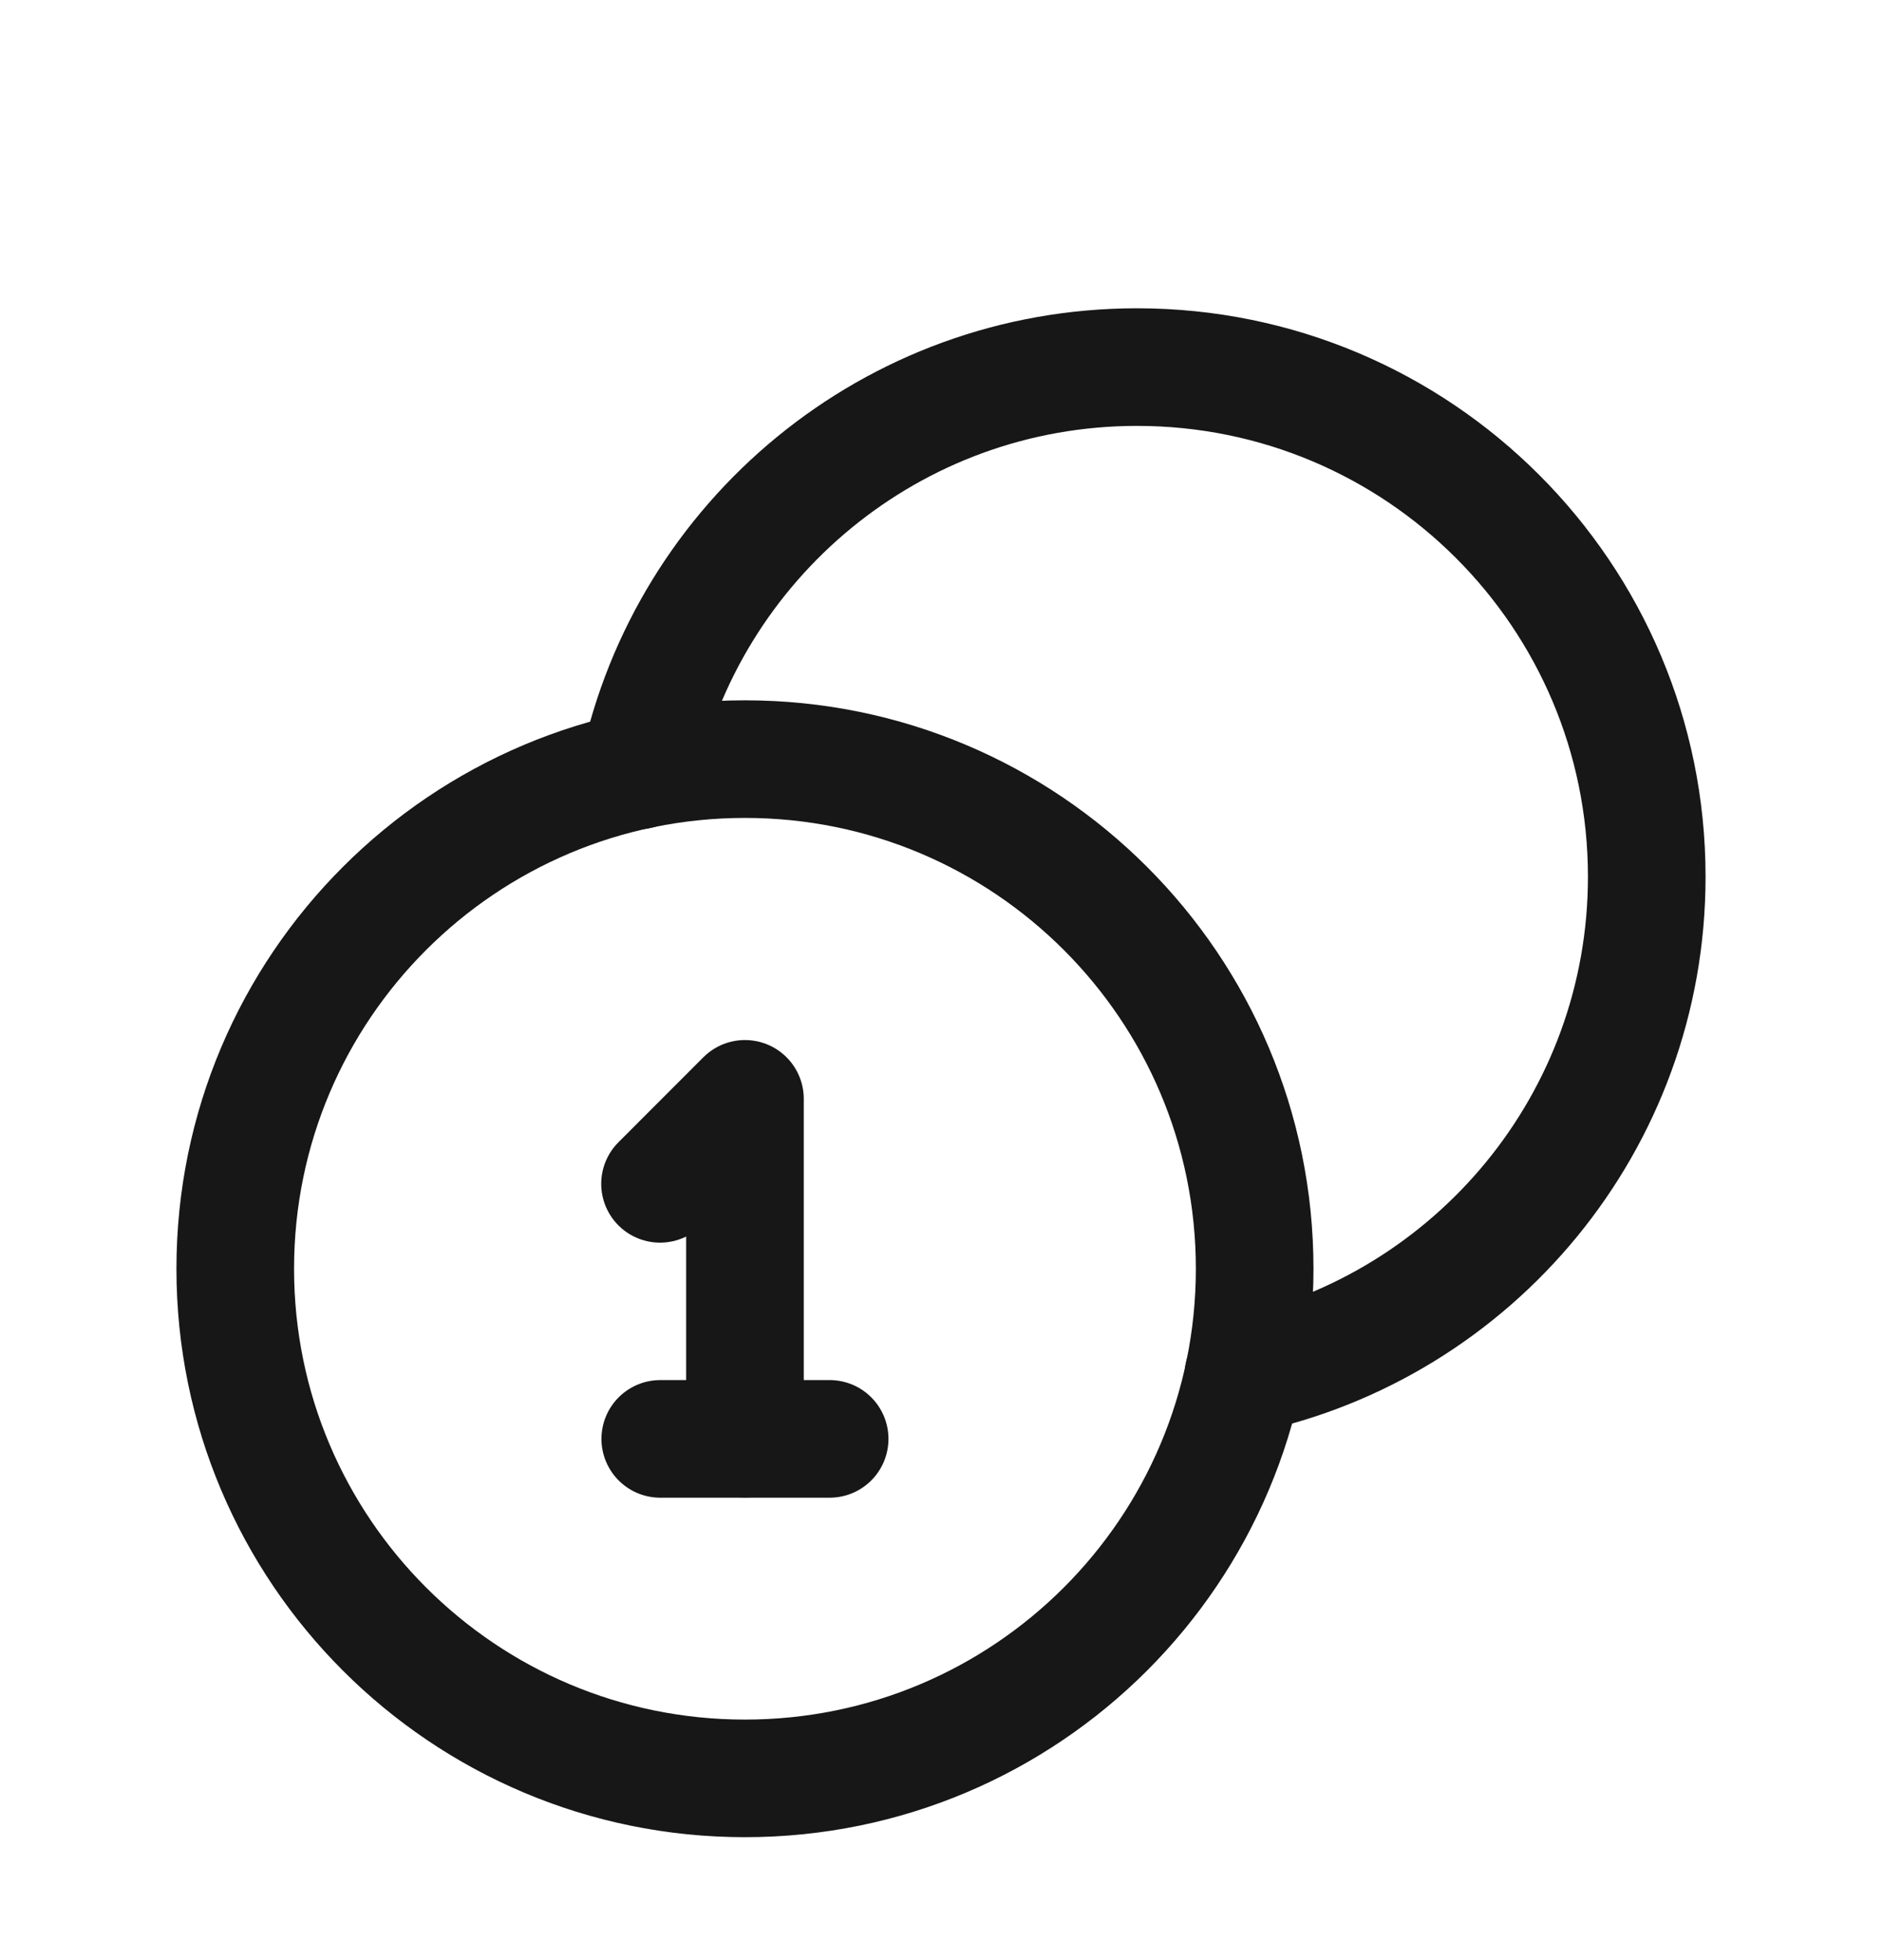
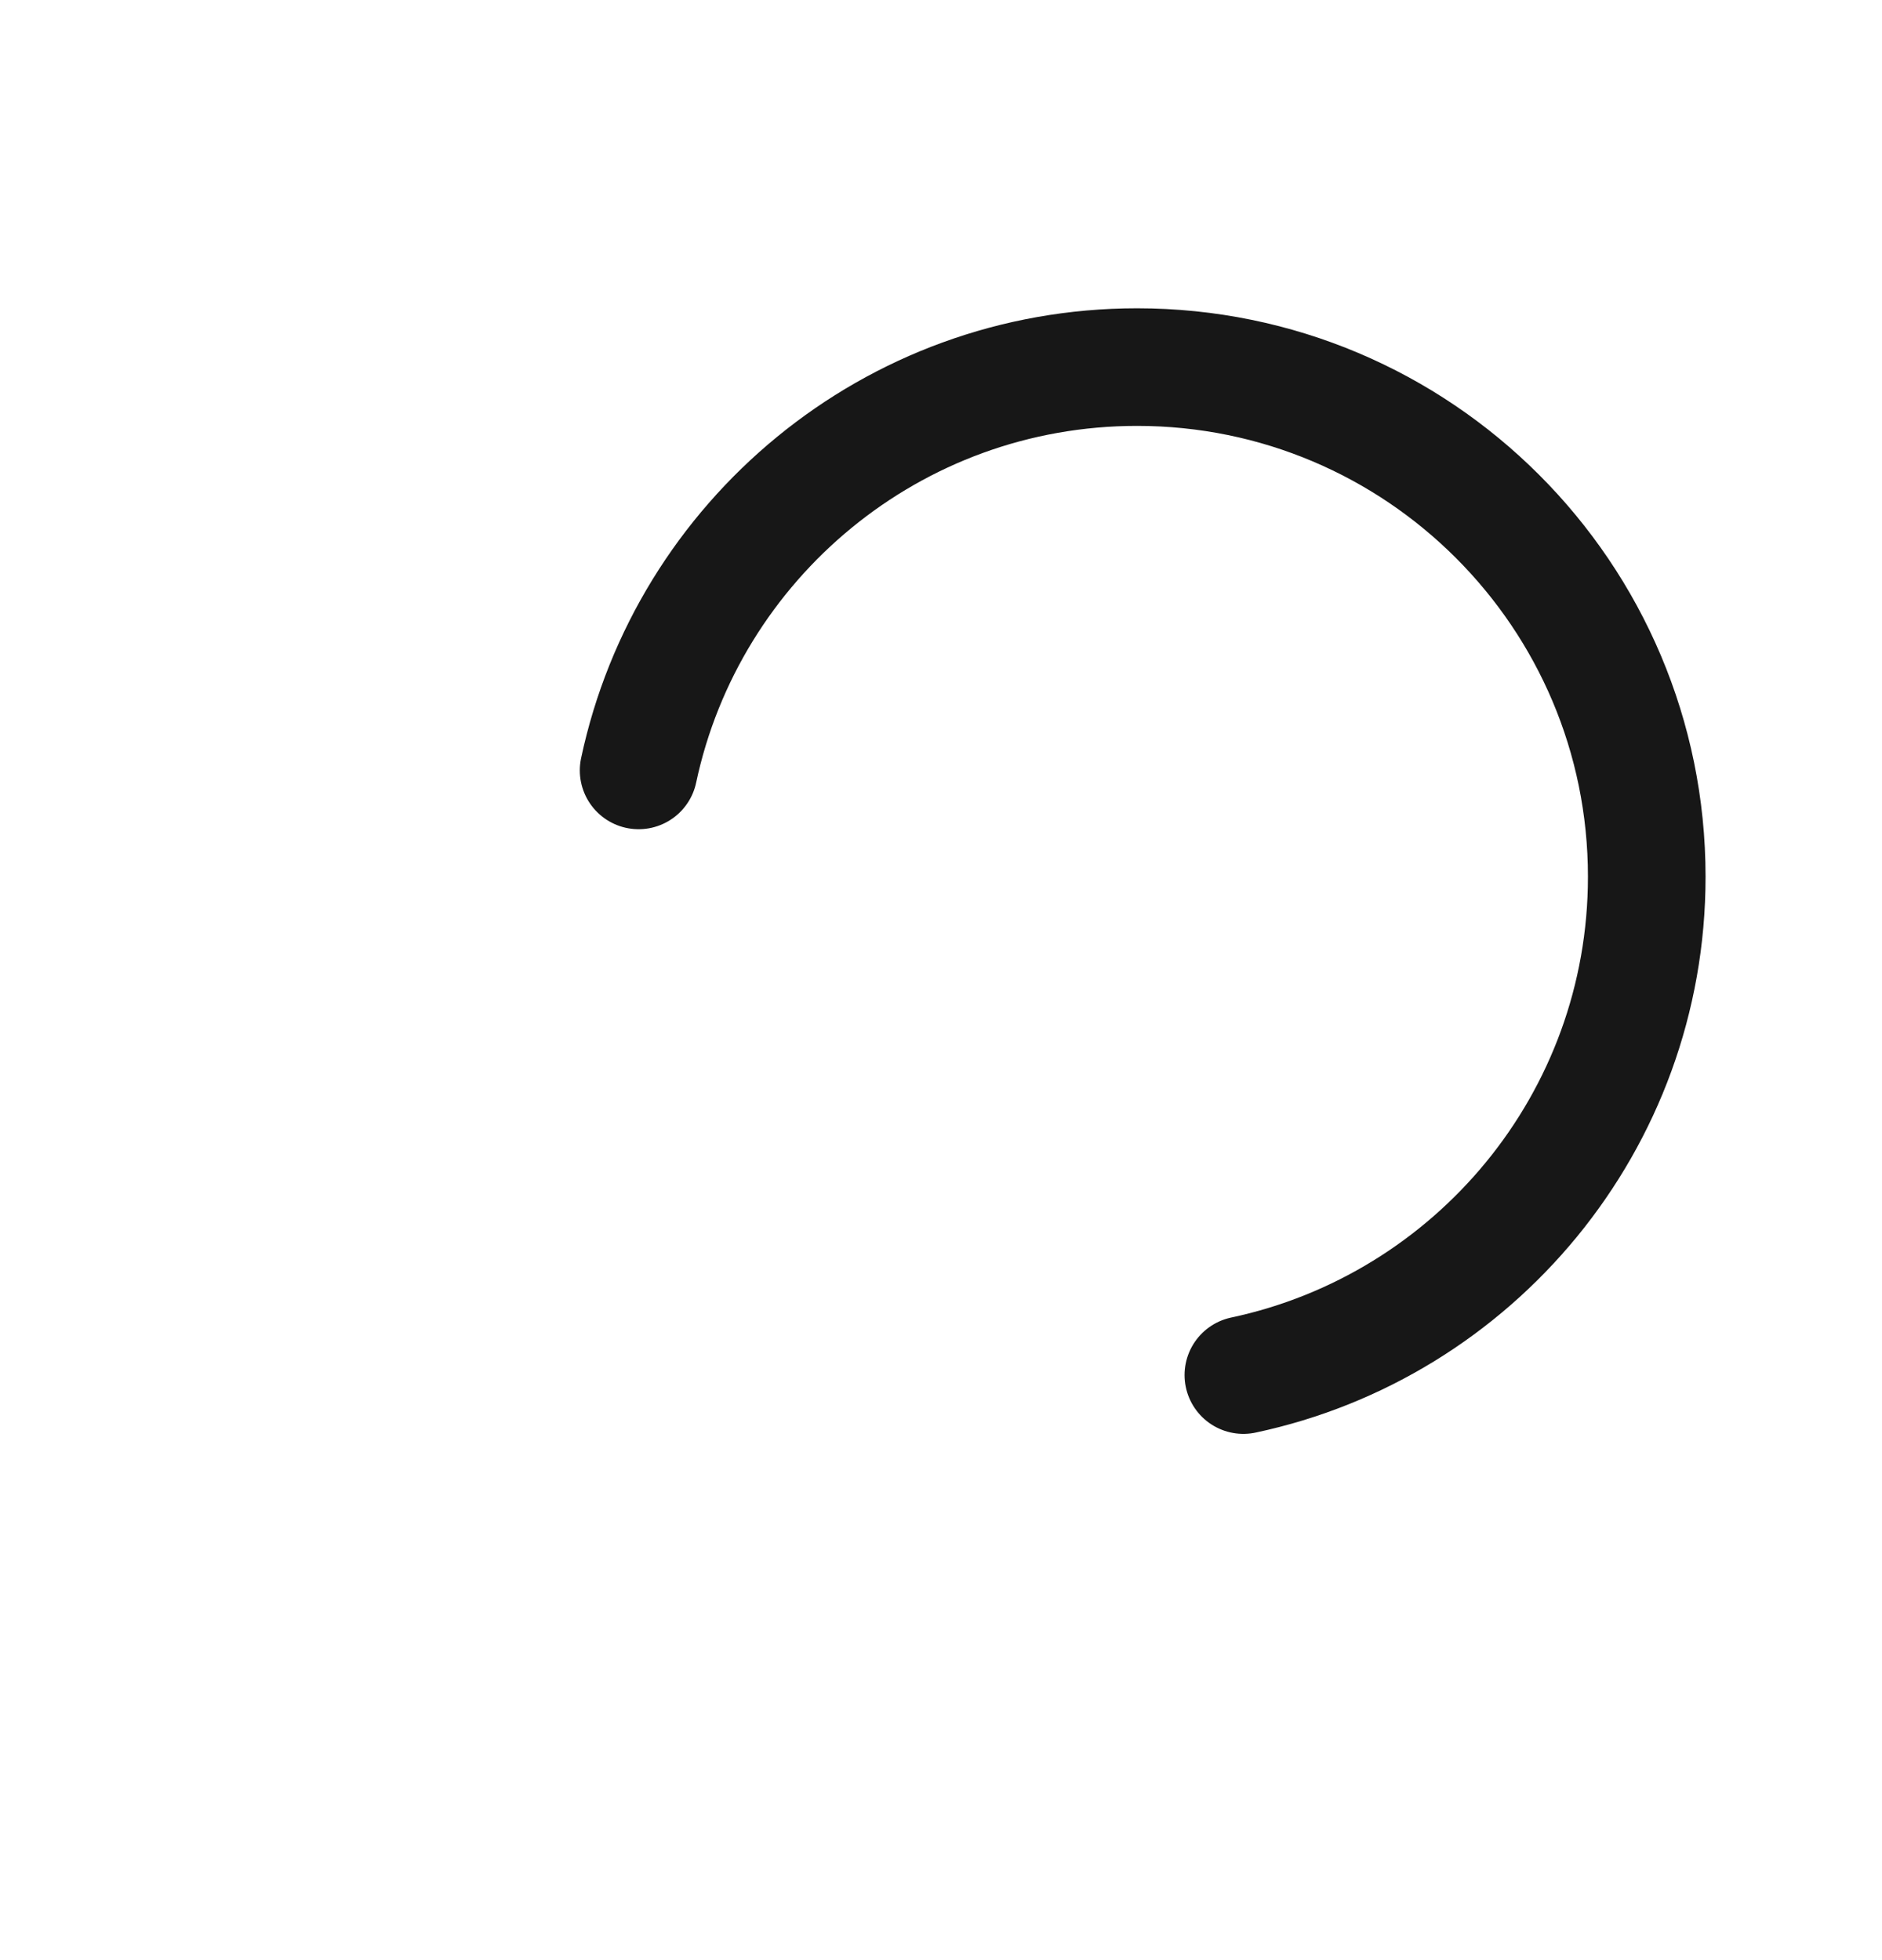
<svg xmlns="http://www.w3.org/2000/svg" width="24" height="25" viewBox="0 0 24 25" fill="none">
-   <path d="M9.5 22.682C5.911 22.682 3 19.772 3 16.182C3 12.592 5.911 9.682 9.5 9.682C13.09 9.682 16 12.592 16 16.182C16 19.772 13.09 22.682 9.5 22.682" stroke="#171717" stroke-width="1.5" stroke-linecap="round" stroke-linejoin="round" />
-   <path d="M8.417 15.099L9.5 14.015V18.349" stroke="#171717" stroke-width="1.5" stroke-linecap="round" stroke-linejoin="round" />
-   <path d="M8.42 18.352H10.58" stroke="#171717" stroke-width="1.5" stroke-linecap="round" stroke-linejoin="round" />
  <path d="M8.144 9.826C8.768 6.888 11.376 4.682 14.5 4.682C18.09 4.682 21 7.592 21 11.182C21 14.307 18.795 16.914 15.856 17.538" stroke="#171717" stroke-width="1.5" stroke-linecap="round" stroke-linejoin="round" />
</svg>